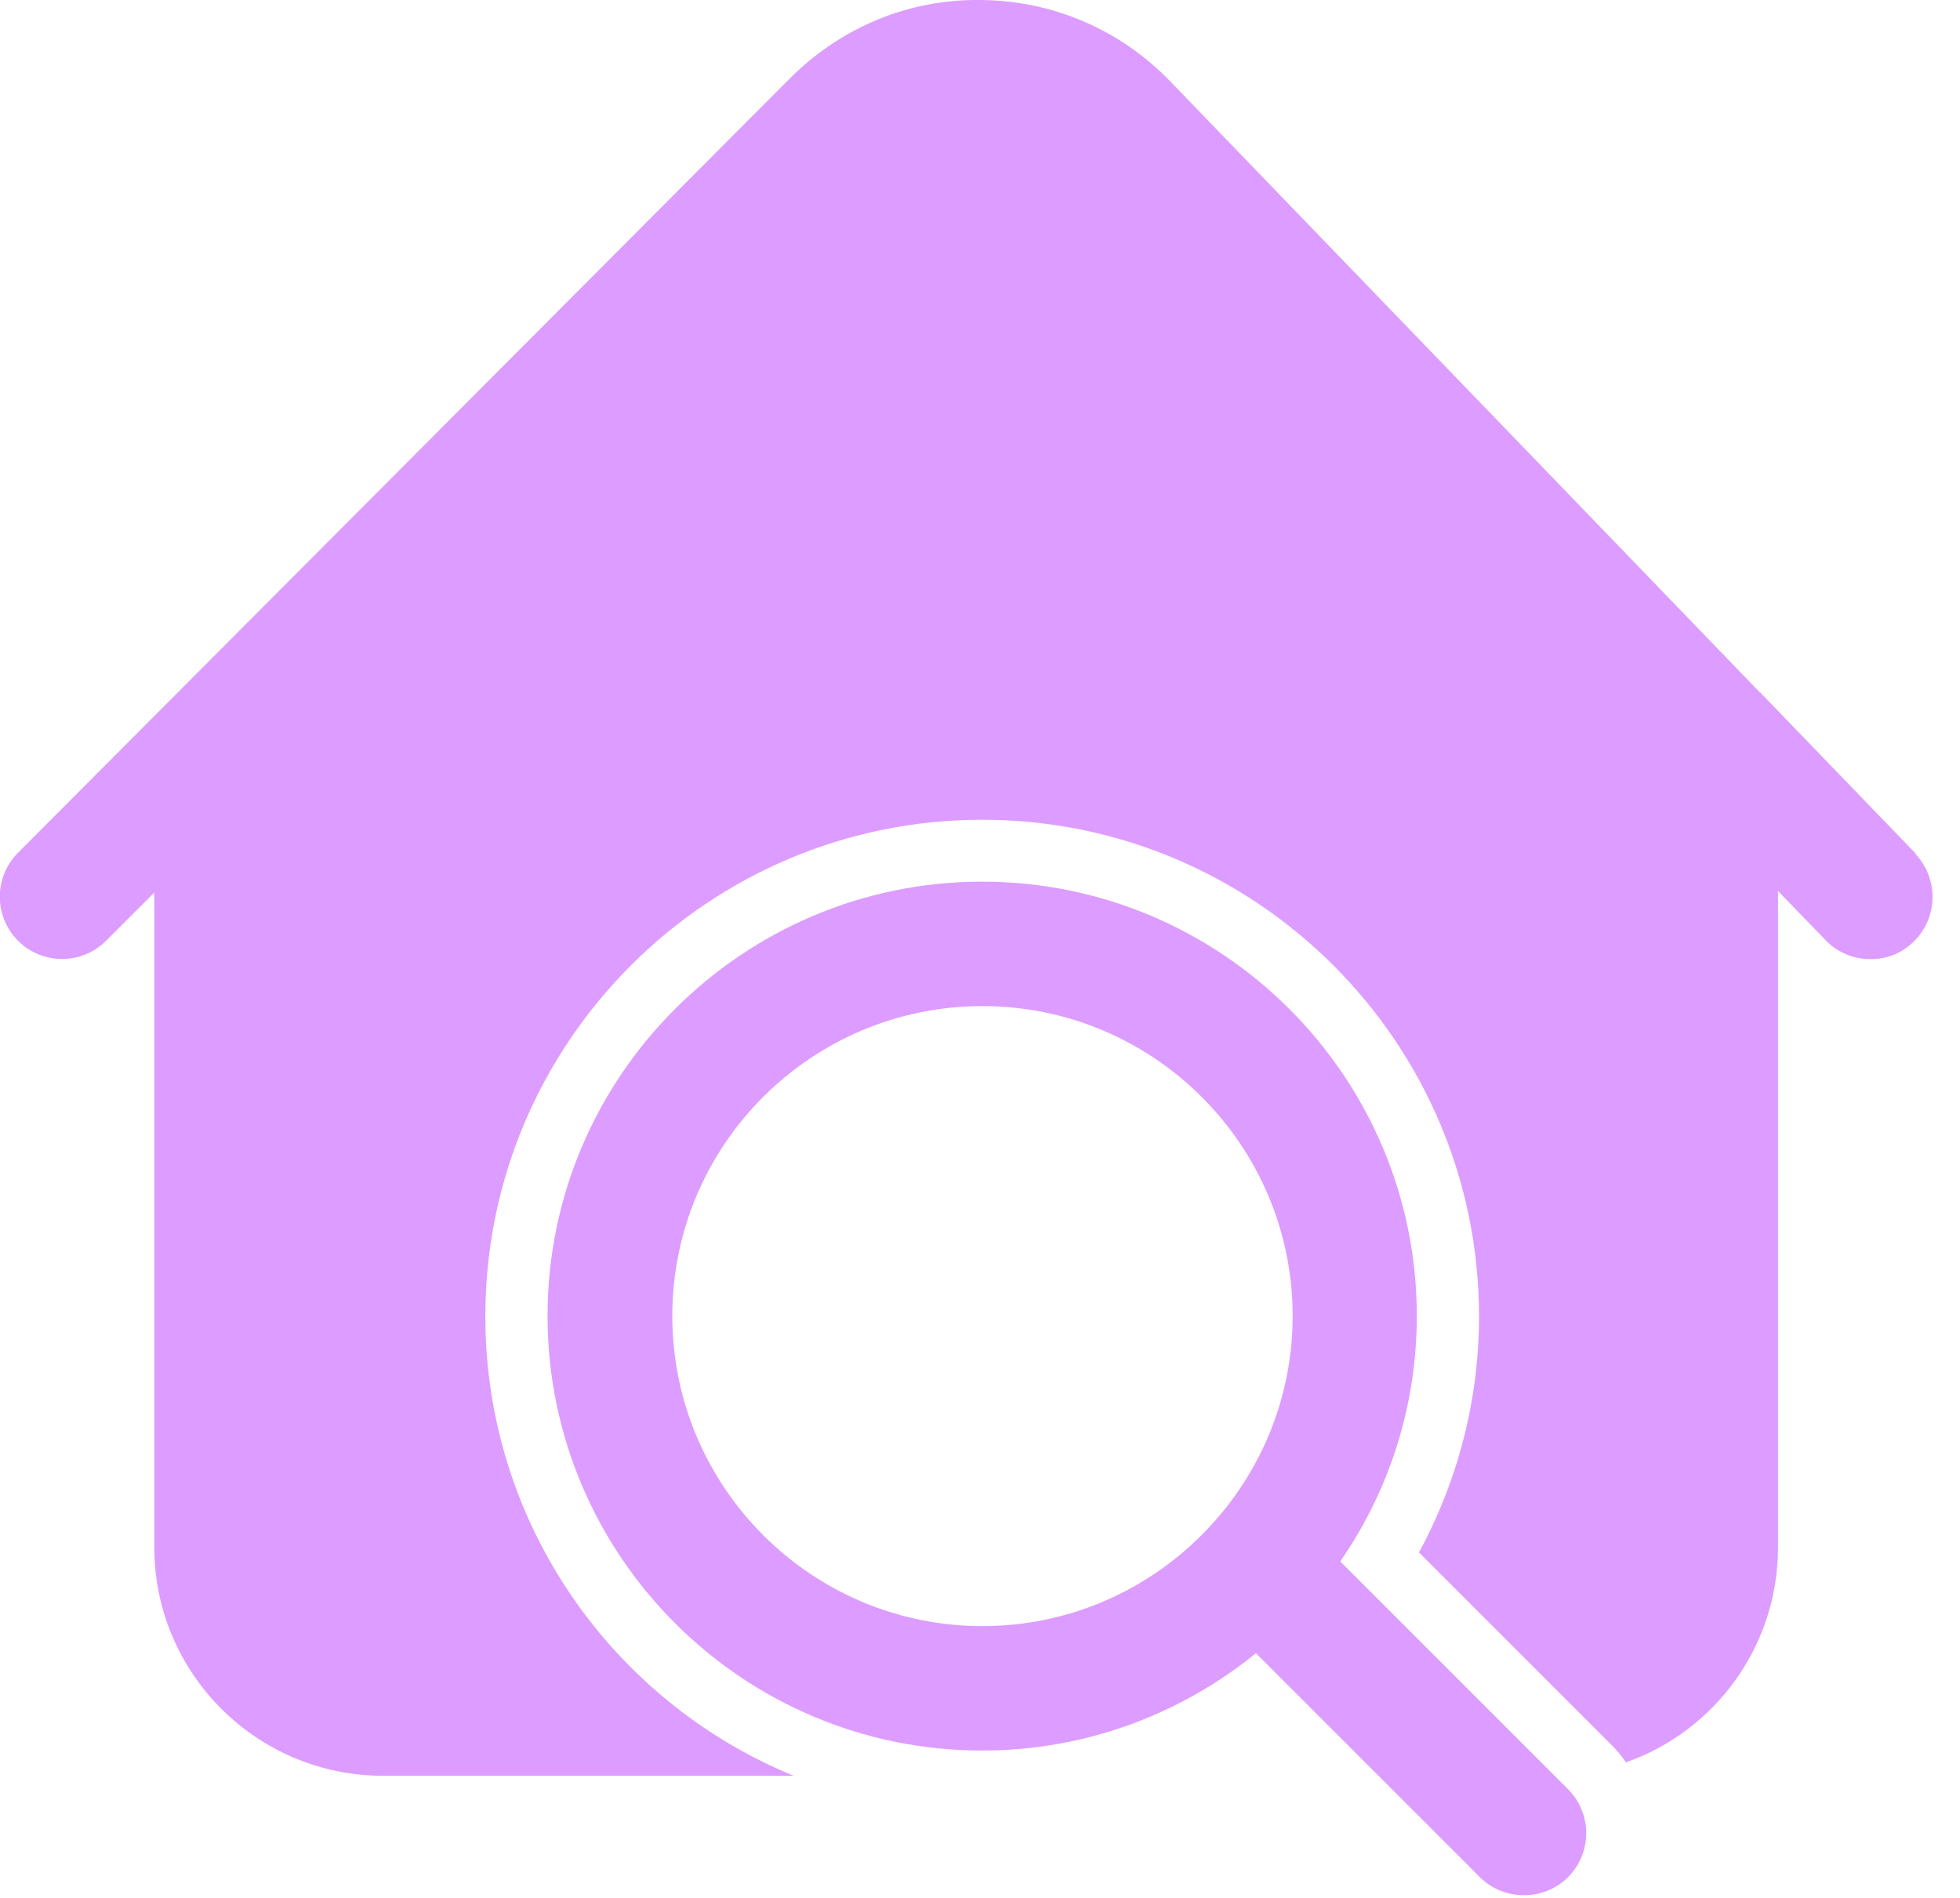
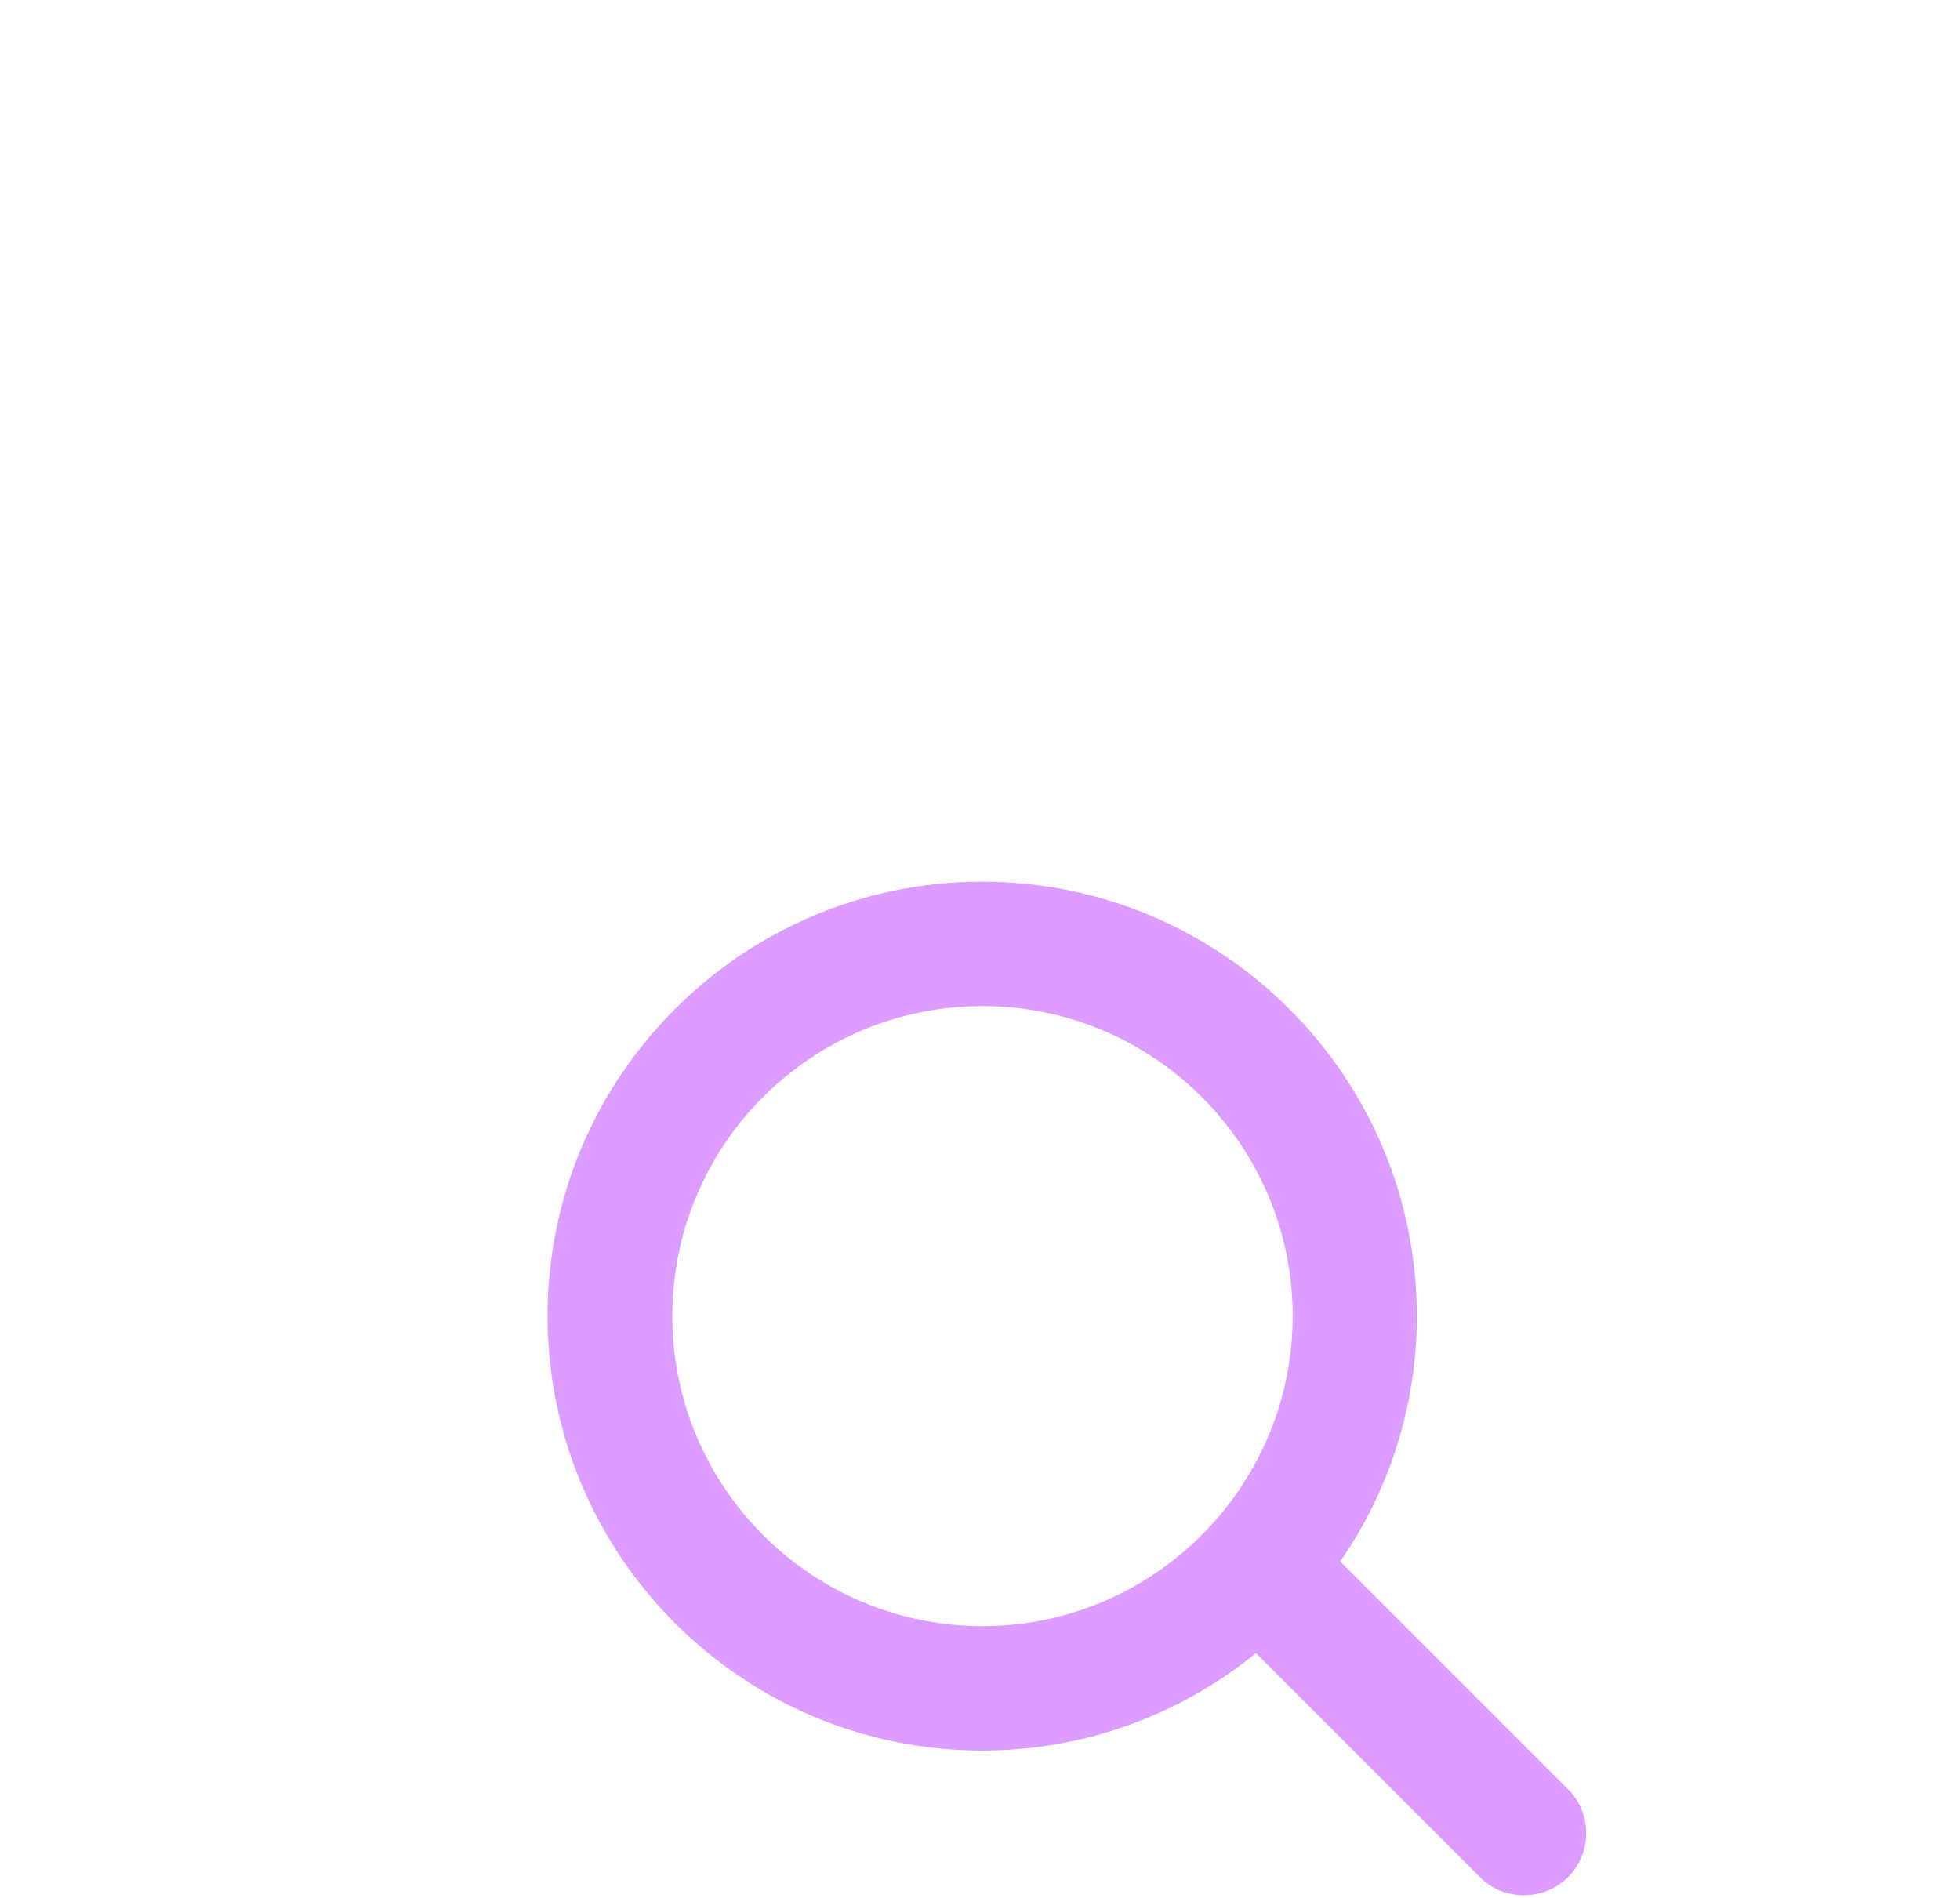
<svg xmlns="http://www.w3.org/2000/svg" width="63" height="61" viewBox="0 0 63 61" fill="none">
  <g clip-path="url(#clip0_1445_43)">
-     <path d="M61.57 27.43L56.58 22.26H56.57L37.62 2.62C36.01 0.95 33.84 0.02 31.52 -1.29745e-07C29.2 -0.03 27.03 0.88 25.39 2.52L0.58 27.41C-0.2 28.19 -0.2 29.46 0.58 30.24C1.36 31.02 2.63 31.02 3.41 30.24L4.96 28.69V49.74C4.96 53.79 8.26 57.08 12.31 57.08H25.51C19.7 54.7 15.6 48.98 15.6 42.31C15.6 33.51 22.76 26.35 31.57 26.35C40.38 26.35 47.54 33.51 47.54 42.31C47.54 44.98 46.87 47.58 45.61 49.9L51.81 56.1C51.98 56.27 52.13 56.45 52.26 56.65C55.11 55.65 57.15 52.93 57.15 49.74V28.64L58.68 30.22C59.07 30.63 59.6 30.83 60.12 30.83C60.64 30.83 61.12 30.65 61.51 30.27C62.3 29.5 62.32 28.24 61.56 27.44L61.57 27.43Z" fill="#DD9CFF" />
    <path d="M50.4 57.51L49.95 57.06L43.08 50.19C44.63 47.95 45.54 45.23 45.54 42.3C45.54 34.6 39.27 28.34 31.57 28.34C23.87 28.34 17.6 34.6 17.6 42.3C17.6 50 23.86 56.27 31.57 56.27C34.9 56.27 37.97 55.09 40.37 53.14L47.57 60.34C47.96 60.73 48.47 60.92 48.98 60.92C49.49 60.92 50.01 60.73 50.4 60.34C51.18 59.56 51.18 58.29 50.4 57.51ZM31.58 52.27C26.08 52.27 21.61 47.8 21.61 42.3C21.61 36.8 26.08 32.34 31.58 32.34C37.08 32.34 41.55 36.81 41.55 42.3C41.55 47.79 37.07 52.27 31.58 52.27Z" fill="#DD9CFF" />
  </g>
  <defs>
    <clipPath id="clip0_1445_43">
      <rect width="62.12" height="60.92" fill="white" />
    </clipPath>
  </defs>
</svg>